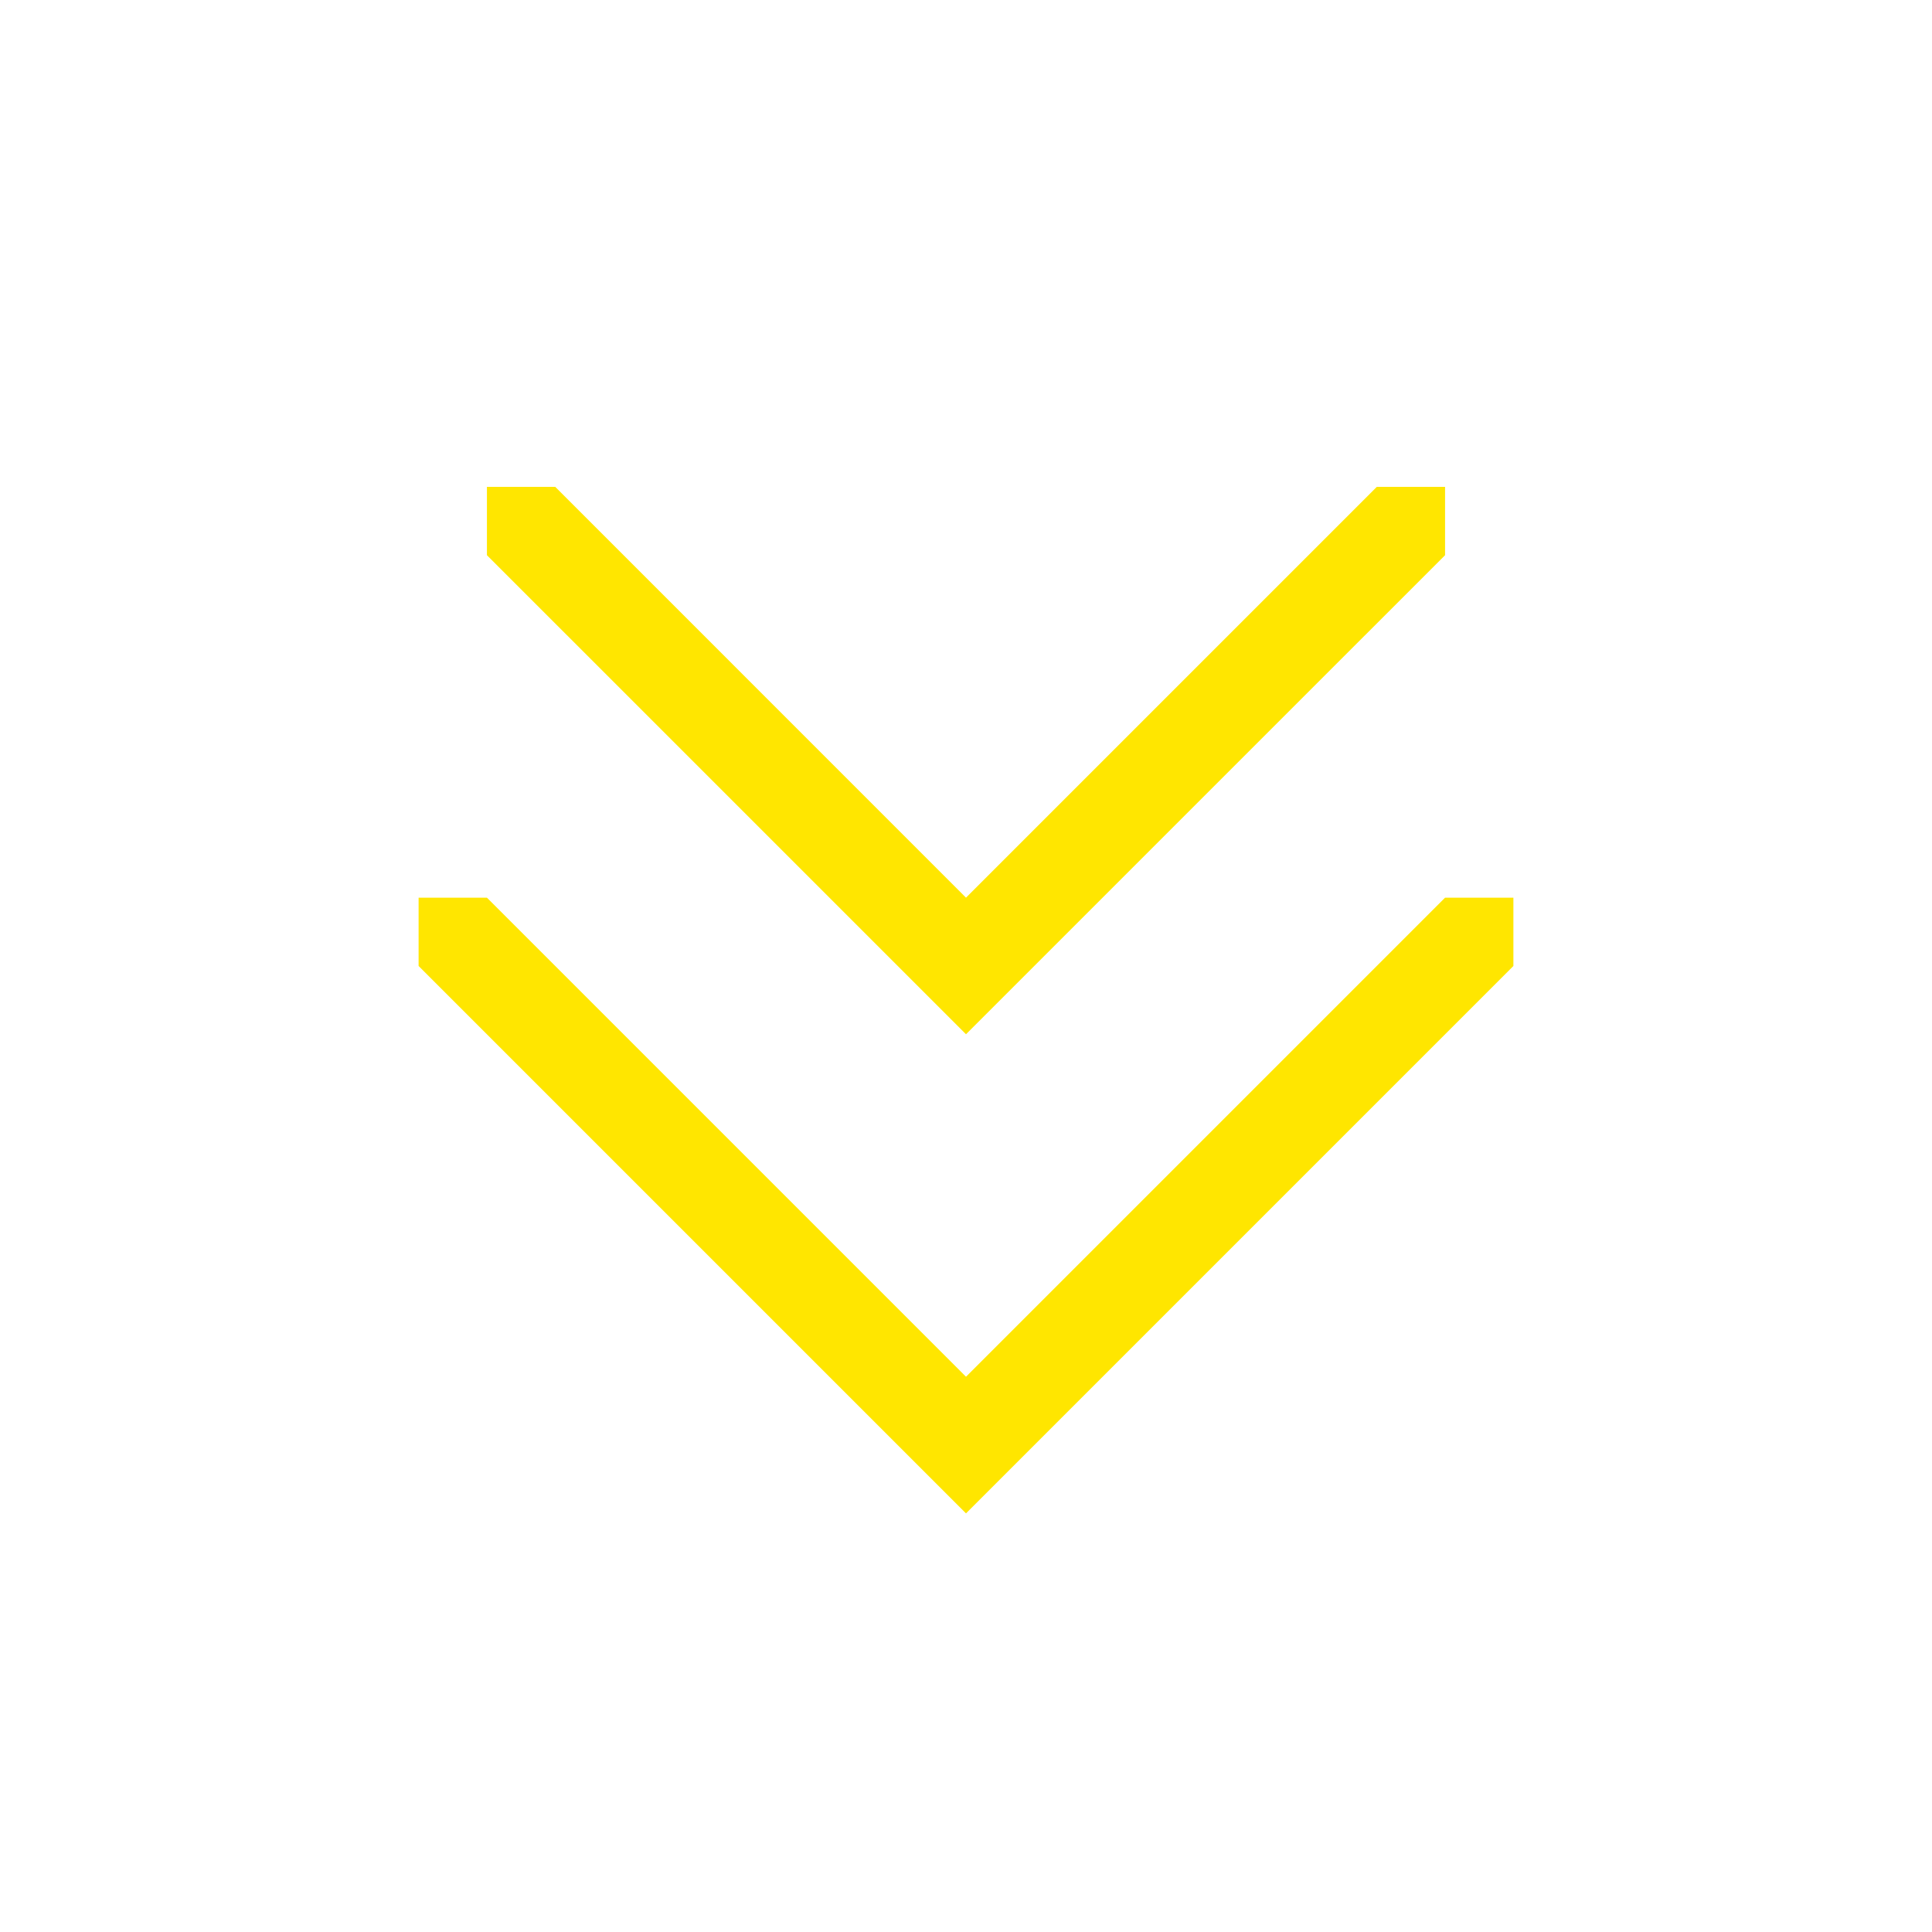
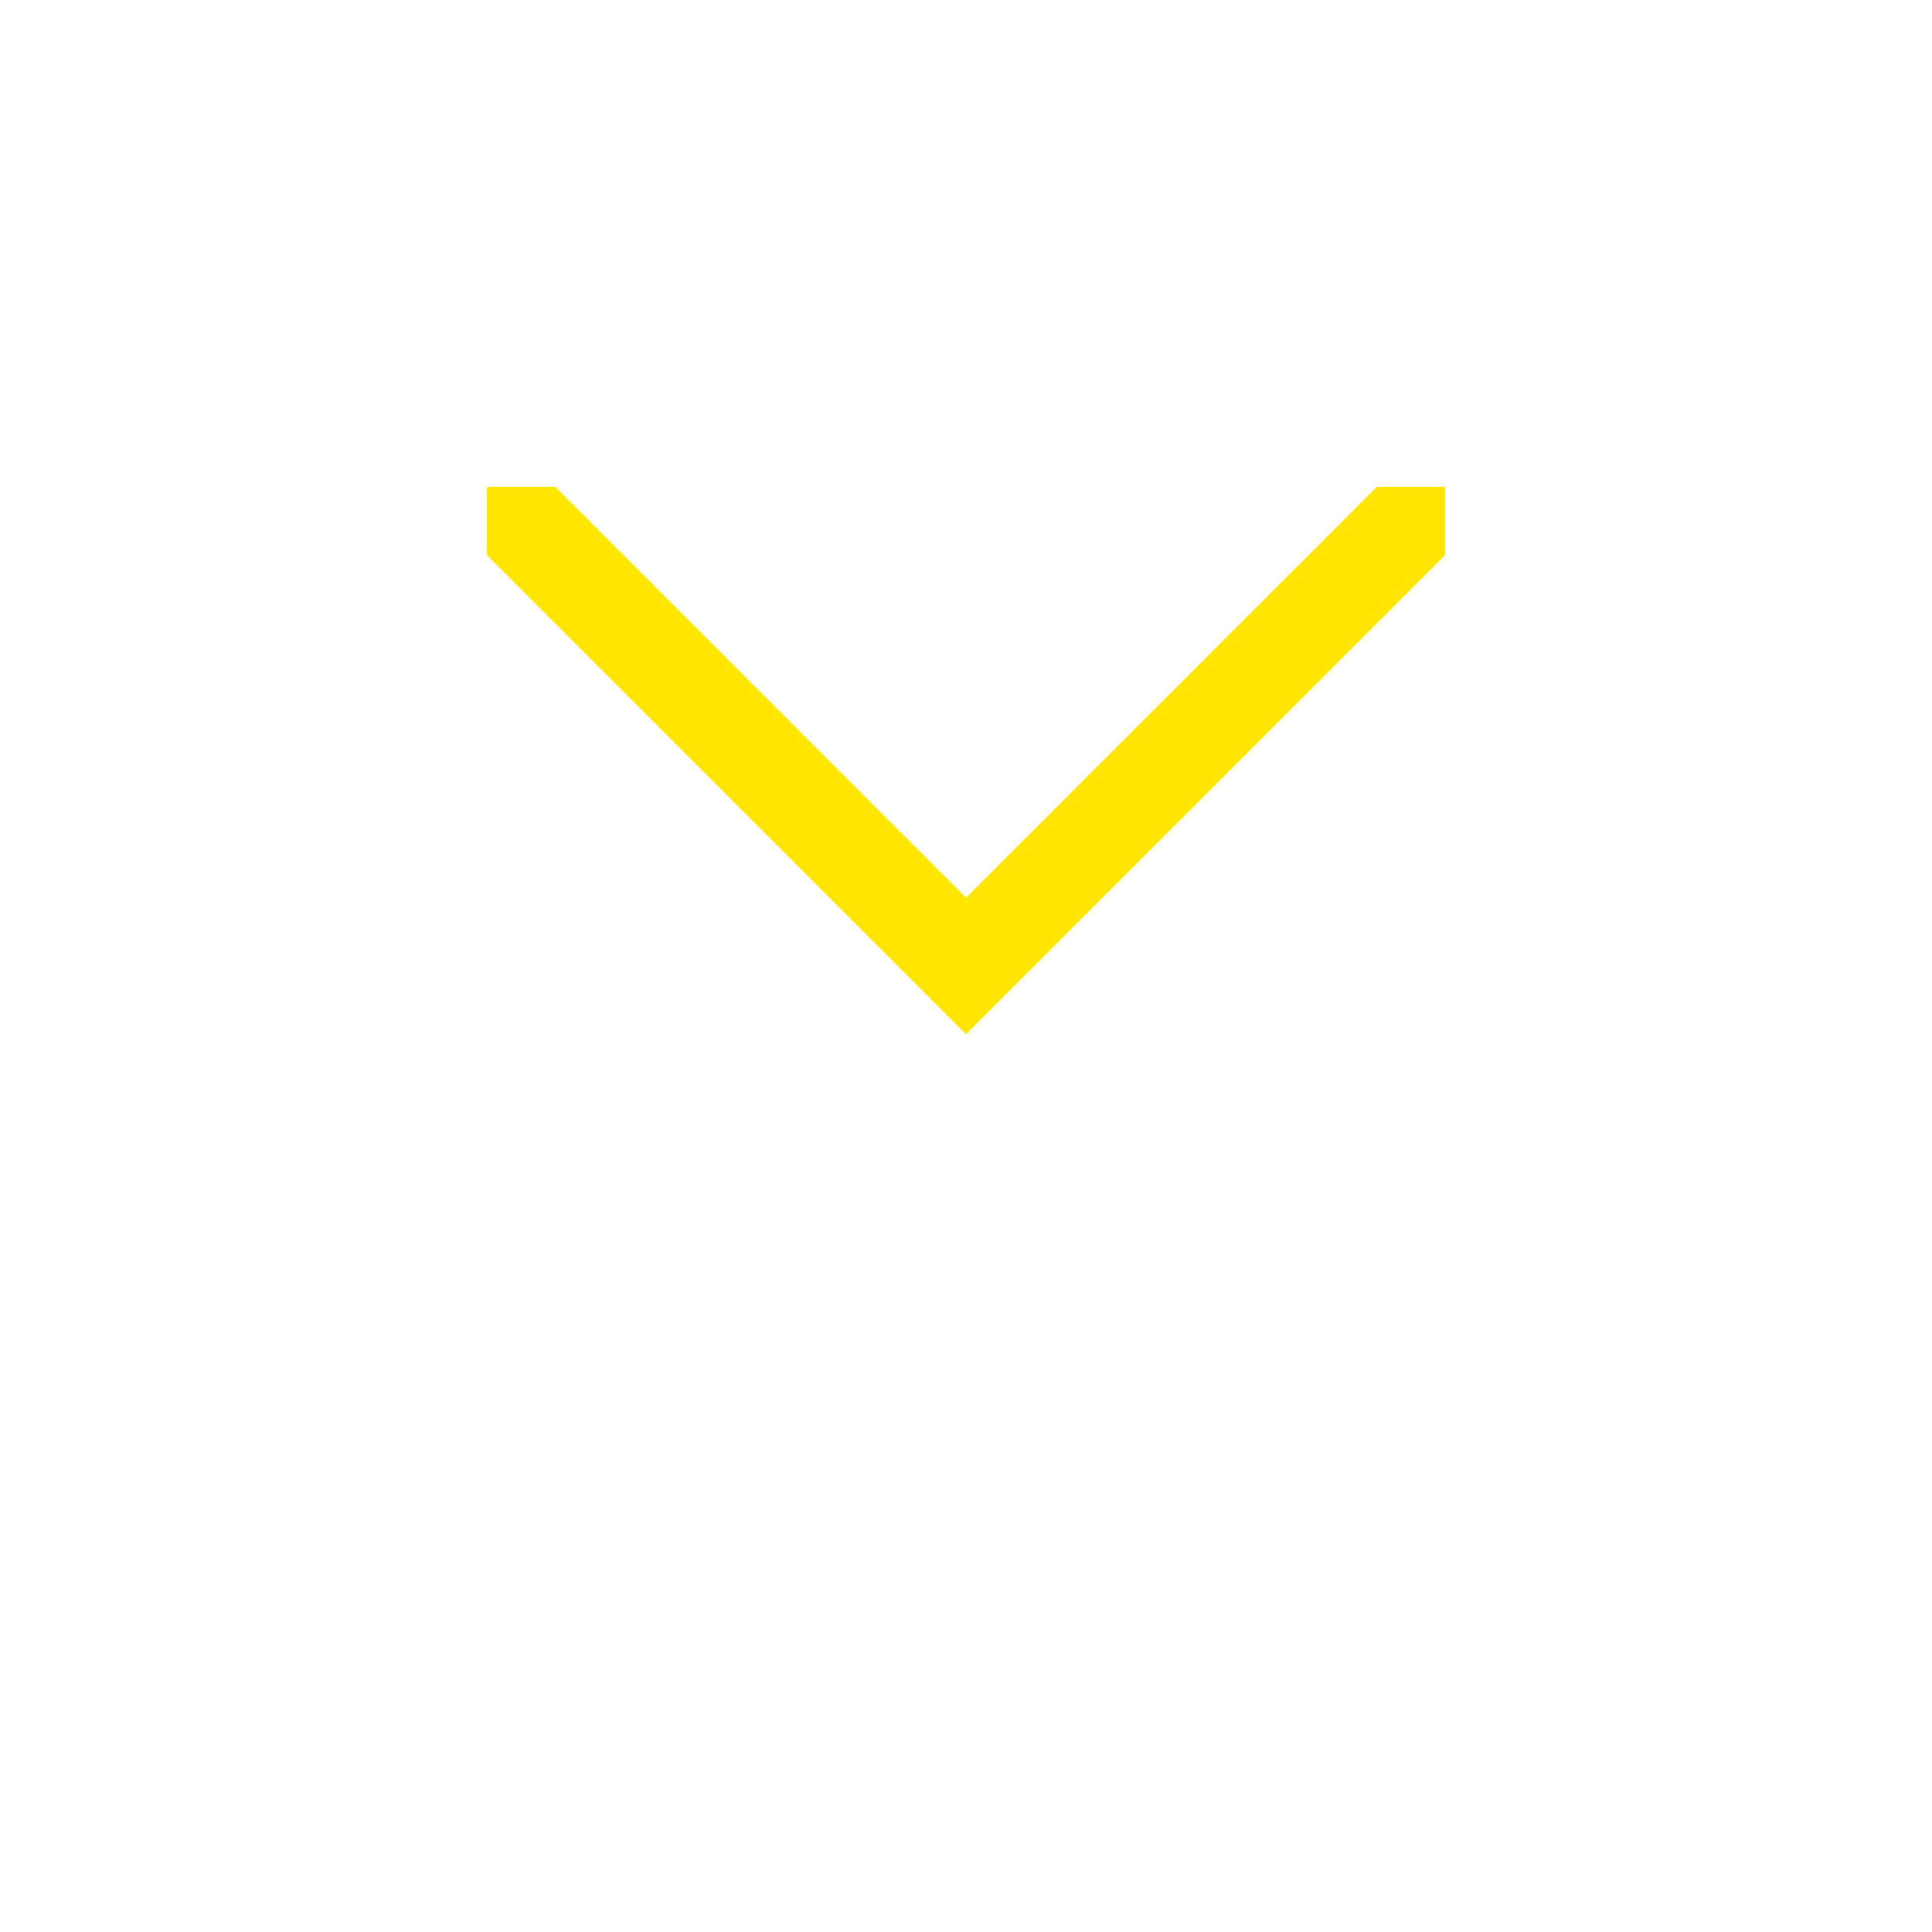
<svg xmlns="http://www.w3.org/2000/svg" id="Layer_1" data-name="Layer 1" viewBox="0 0 300 300">
  <defs>
    <style>.cls-1{fill:#ffe600;}</style>
  </defs>
-   <polygon class="cls-1" points="235 150 235 139.39 224.39 139.39 150 213.78 75.61 139.39 65 139.39 65 139.39 65 150 150 235 235 150" />
  <polygon class="cls-1" points="224.39 75.6 213.79 75.6 150 139.39 86.22 75.6 75.61 75.6 75.61 86.21 150 160.6 224.39 86.21 224.39 75.6" />
</svg>